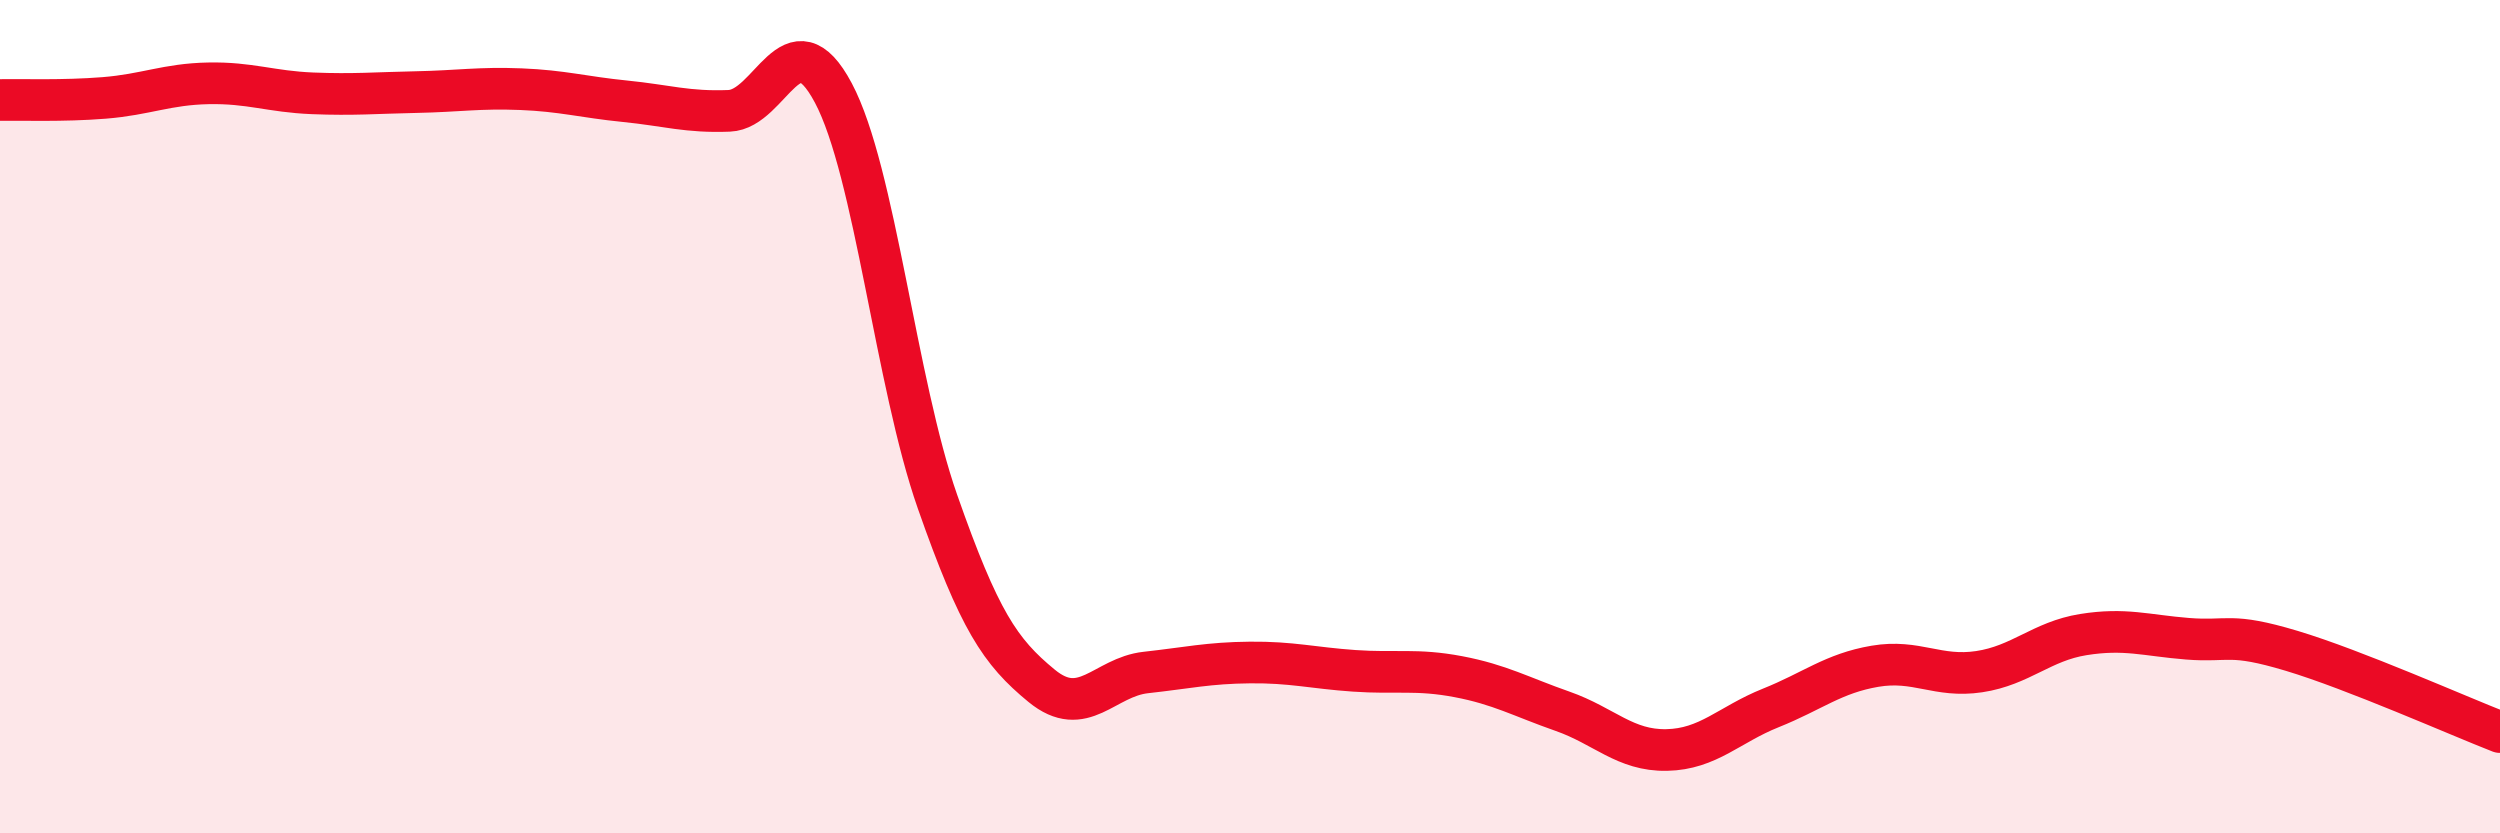
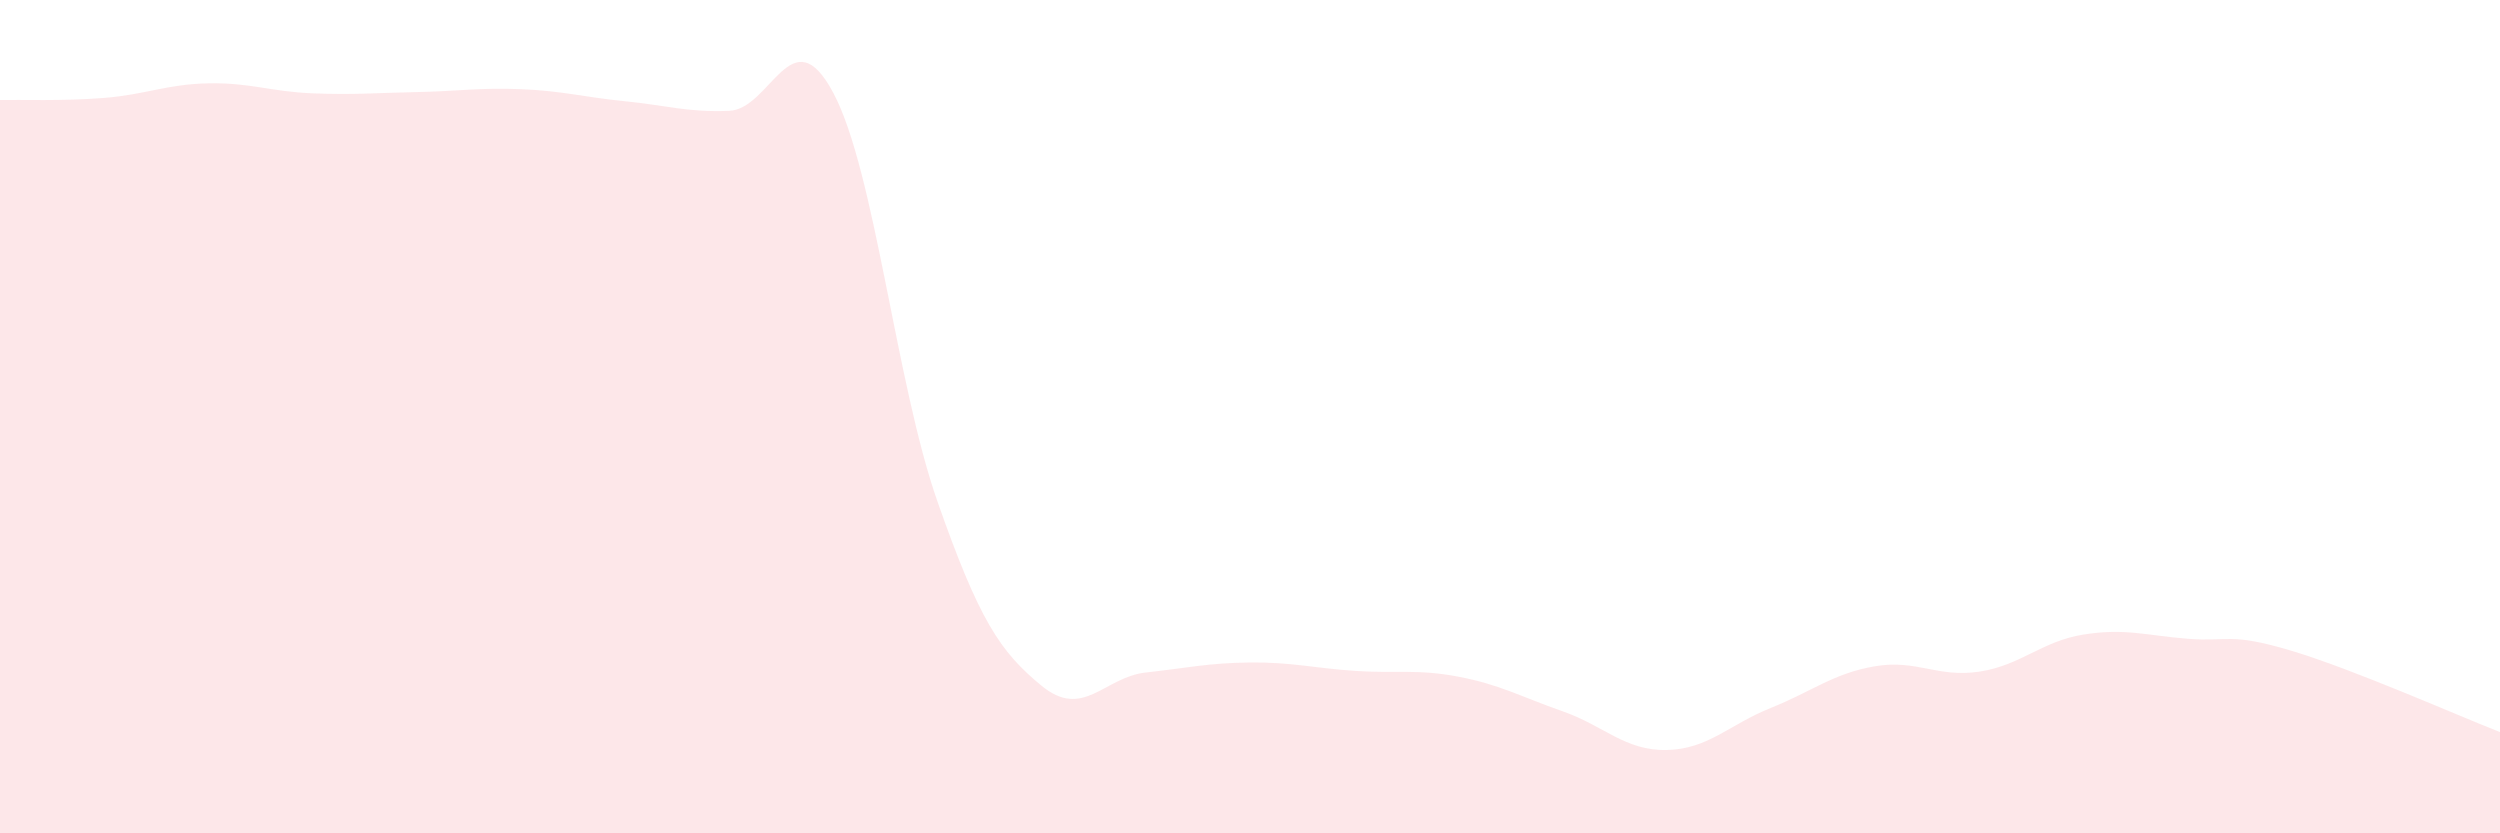
<svg xmlns="http://www.w3.org/2000/svg" width="60" height="20" viewBox="0 0 60 20">
  <path d="M 0,2.4 C 0.5,2.39 1.5,2.43 2.5,2.35 C 3.5,2.27 4,2.02 5,2 C 6,1.98 6.5,2.2 7.5,2.24 C 8.5,2.28 9,2.23 10,2.21 C 11,2.19 11.5,2.1 12.5,2.14 C 13.5,2.18 14,2.33 15,2.43 C 16,2.53 16.5,2.7 17.5,2.66 C 18.5,2.62 19,0.35 20,2.23 C 21,4.11 21.5,9.19 22.5,12.04 C 23.5,14.89 24,15.64 25,16.46 C 26,17.28 26.5,16.25 27.5,16.14 C 28.5,16.03 29,15.91 30,15.9 C 31,15.89 31.5,16.03 32.5,16.1 C 33.5,16.17 34,16.05 35,16.24 C 36,16.43 36.5,16.72 37.5,17.07 C 38.5,17.42 39,18.02 40,18 C 41,17.98 41.5,17.39 42.5,16.99 C 43.5,16.59 44,16.16 45,15.99 C 46,15.82 46.5,16.27 47.5,16.12 C 48.5,15.97 49,15.39 50,15.23 C 51,15.07 51.5,15.25 52.5,15.33 C 53.5,15.41 53.5,15.17 55,15.62 C 56.5,16.07 59,17.18 60,17.57L60 20L0 20Z" fill="#EB0A25" opacity="0.1" stroke-linecap="round" stroke-linejoin="round" />
-   <path d="M 0,2.4 C 0.5,2.39 1.5,2.43 2.5,2.35 C 3.5,2.27 4,2.02 5,2 C 6,1.98 6.5,2.2 7.5,2.24 C 8.5,2.28 9,2.23 10,2.21 C 11,2.19 11.5,2.1 12.5,2.14 C 13.5,2.18 14,2.33 15,2.43 C 16,2.53 16.5,2.7 17.5,2.66 C 18.5,2.62 19,0.35 20,2.23 C 21,4.11 21.5,9.19 22.5,12.04 C 23.5,14.89 24,15.64 25,16.46 C 26,17.28 26.5,16.25 27.5,16.14 C 28.5,16.03 29,15.91 30,15.9 C 31,15.89 31.5,16.03 32.5,16.1 C 33.5,16.17 34,16.05 35,16.24 C 36,16.43 36.5,16.72 37.5,17.07 C 38.5,17.42 39,18.02 40,18 C 41,17.98 41.5,17.39 42.5,16.99 C 43.5,16.59 44,16.16 45,15.99 C 46,15.82 46.5,16.27 47.5,16.12 C 48.5,15.97 49,15.39 50,15.23 C 51,15.07 51.5,15.25 52.5,15.33 C 53.5,15.41 53.5,15.17 55,15.62 C 56.5,16.07 59,17.18 60,17.57" stroke="#EB0A25" stroke-width="1" fill="none" stroke-linecap="round" stroke-linejoin="round" />
</svg>